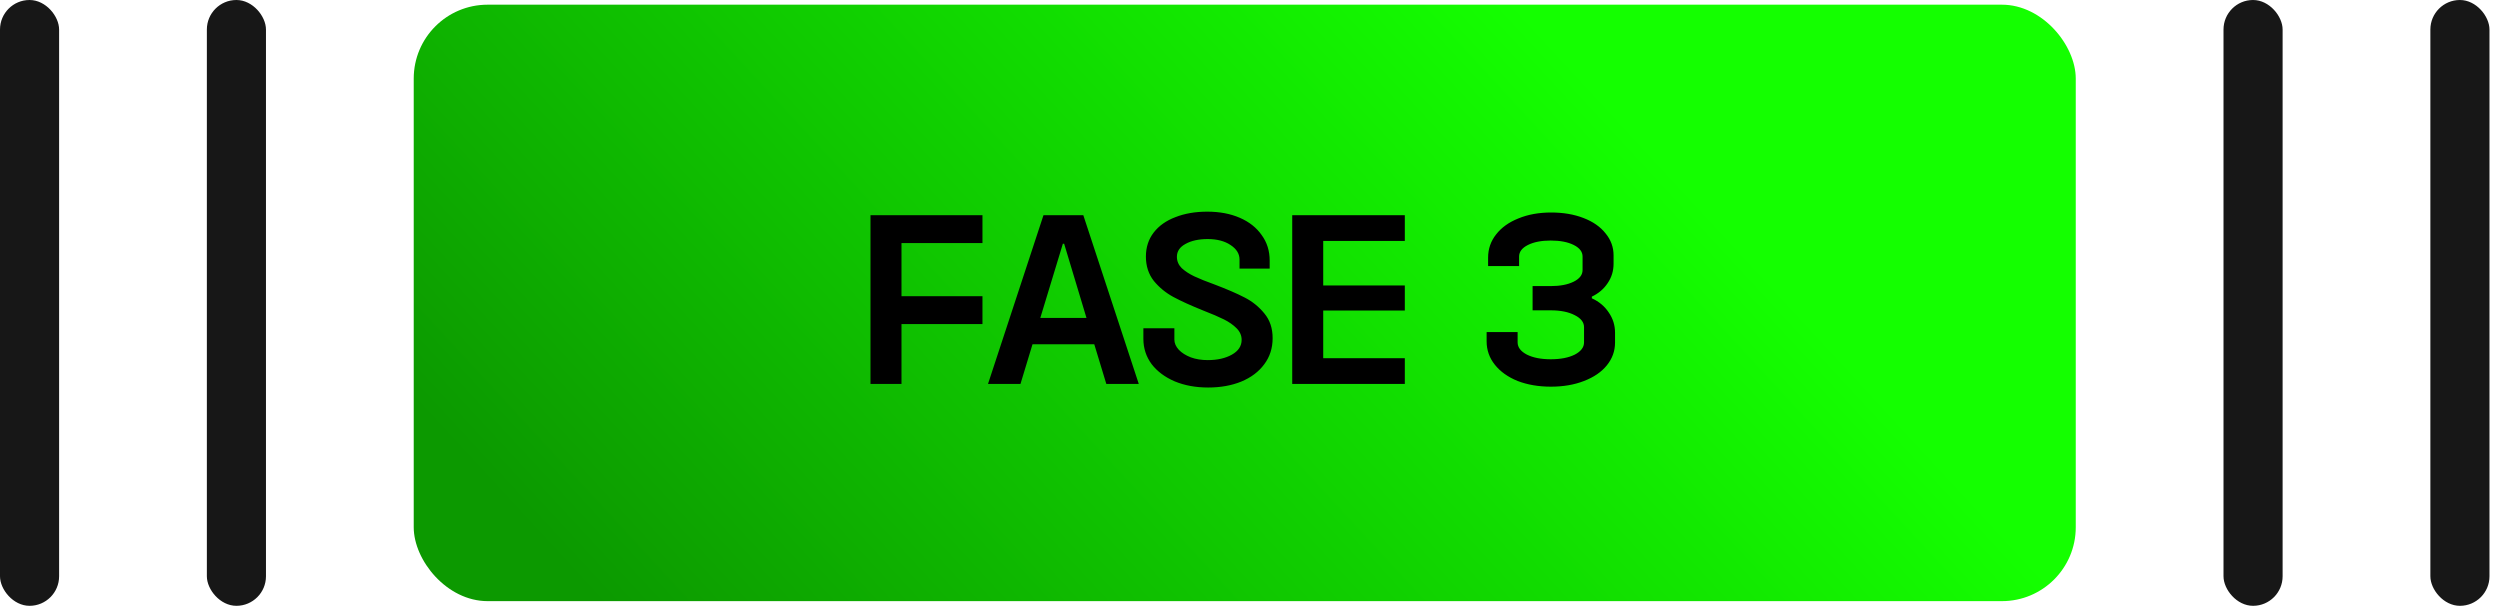
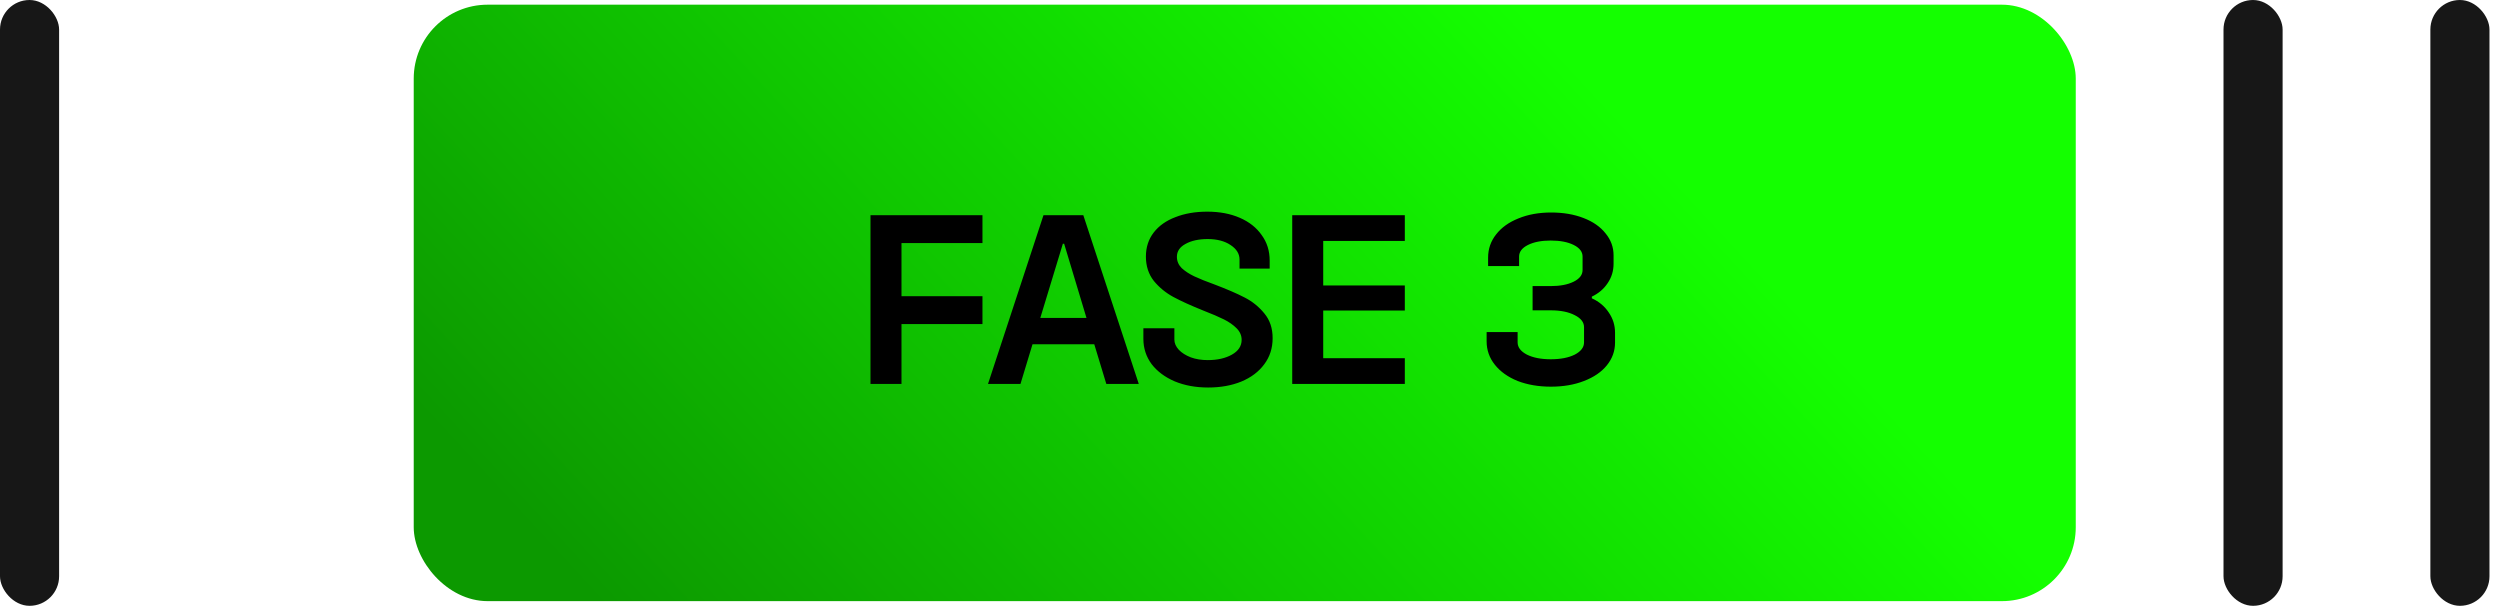
<svg xmlns="http://www.w3.org/2000/svg" width="216" height="53" viewBox="0 0 216 53" fill="none">
  <g clip-path="url(#clip0_2001_105)">
    <rect width="5.107" height="52.343" rx="2.553" fill="#171717" />
-     <rect x="17.873" width="5.107" height="52.343" rx="2.553" fill="#171717" />
    <rect x="35.746" y="0.405" width="143.599" height="51.533" rx="6.383" fill="url(#paint0_linear_2001_105)" />
    <path d="M75.211 18.596H84.885V21.001H77.889V25.592H84.885V27.997H77.889V33.171H75.211V18.596ZM90.156 18.596H93.599L98.39 33.171H95.585L94.546 29.746H89.208L88.17 33.171H85.364L90.156 18.596ZM93.872 27.469L91.941 21.056H91.832L89.882 27.469H93.872ZM104.381 33.481C103.312 33.481 102.352 33.305 101.502 32.953C100.652 32.588 99.984 32.09 99.498 31.459C99.025 30.815 98.788 30.086 98.788 29.272V28.361H101.466V29.345C101.466 29.649 101.593 29.94 101.848 30.22C102.103 30.487 102.45 30.706 102.887 30.876C103.324 31.034 103.81 31.113 104.344 31.113C105.182 31.113 105.881 30.955 106.439 30.639C106.998 30.323 107.277 29.898 107.277 29.363C107.277 28.987 107.132 28.653 106.84 28.361C106.549 28.07 106.184 27.815 105.747 27.596C105.31 27.378 104.715 27.123 103.962 26.831C102.905 26.406 102.049 26.017 101.393 25.665C100.737 25.313 100.172 24.852 99.699 24.281C99.237 23.698 99.006 22.993 99.006 22.167C99.006 21.366 99.231 20.673 99.68 20.09C100.13 19.508 100.755 19.064 101.557 18.761C102.358 18.445 103.275 18.287 104.308 18.287C105.364 18.287 106.3 18.463 107.113 18.815C107.927 19.167 108.559 19.665 109.008 20.309C109.47 20.941 109.7 21.675 109.7 22.514V23.206H107.095V22.422C107.095 21.924 106.834 21.505 106.312 21.165C105.802 20.825 105.146 20.655 104.344 20.655C103.567 20.655 102.929 20.795 102.431 21.074C101.933 21.341 101.684 21.712 101.684 22.186C101.684 22.562 101.824 22.89 102.103 23.169C102.395 23.436 102.759 23.673 103.196 23.88C103.634 24.086 104.223 24.323 104.964 24.59C106.02 24.991 106.877 25.362 107.532 25.702C108.2 26.042 108.771 26.503 109.245 27.086C109.719 27.657 109.955 28.368 109.955 29.218C109.955 30.08 109.713 30.833 109.227 31.477C108.753 32.121 108.091 32.618 107.241 32.971C106.403 33.311 105.449 33.481 104.381 33.481ZM111.648 18.596H121.376V20.819H114.326V24.663H121.376V26.831H114.326V30.948H121.376V33.171H111.648V18.596ZM134.001 33.408C132.932 33.408 131.973 33.244 131.122 32.916C130.284 32.576 129.629 32.108 129.155 31.513C128.681 30.918 128.444 30.244 128.444 29.491V28.689H131.122V29.582C131.122 30.007 131.39 30.36 131.924 30.639C132.458 30.906 133.145 31.04 133.983 31.04C134.833 31.04 135.525 30.906 136.06 30.639C136.594 30.36 136.861 30.007 136.861 29.582V28.27C136.861 27.845 136.594 27.499 136.06 27.232C135.525 26.953 134.833 26.813 133.983 26.813H132.416V24.718H133.983C134.796 24.718 135.458 24.59 135.969 24.335C136.479 24.08 136.734 23.746 136.734 23.333V22.167C136.734 21.754 136.479 21.42 135.969 21.165C135.458 20.91 134.796 20.783 133.983 20.783C133.181 20.783 132.525 20.91 132.015 21.165C131.505 21.42 131.25 21.754 131.25 22.167V22.987H128.572V22.258C128.572 21.505 128.803 20.837 129.264 20.254C129.726 19.659 130.369 19.198 131.195 18.87C132.021 18.53 132.963 18.36 134.019 18.36C135.064 18.36 135.993 18.518 136.807 18.833C137.632 19.149 138.27 19.593 138.719 20.163C139.181 20.722 139.412 21.354 139.412 22.058V22.787C139.412 23.406 139.242 23.965 138.902 24.463C138.574 24.961 138.118 25.349 137.535 25.629V25.774C138.155 26.054 138.641 26.461 138.993 26.995C139.357 27.517 139.539 28.1 139.539 28.744V29.6C139.539 30.329 139.302 30.985 138.829 31.568C138.367 32.139 137.711 32.588 136.861 32.916C136.023 33.244 135.07 33.408 134.001 33.408Z" fill="black" />
    <rect x="192.111" width="5.107" height="52.343" rx="2.553" fill="#171717" />
    <rect x="209.984" width="5.107" height="52.343" rx="2.553" fill="#171717" />
  </g>
  <defs>
    <linearGradient id="paint0_linear_2001_105" x1="131.049" y1="0.405" x2="62.49" y2="63.737" gradientUnits="userSpaceOnUse">
      <stop stop-color="#14FF00" />
      <stop offset="1" stop-color="#0C9900" />
    </linearGradient>
    <clipPath id="clip0_2001_105">
      <rect width="215.091" height="52.343" fill="white" />
    </clipPath>
  </defs>
</svg>